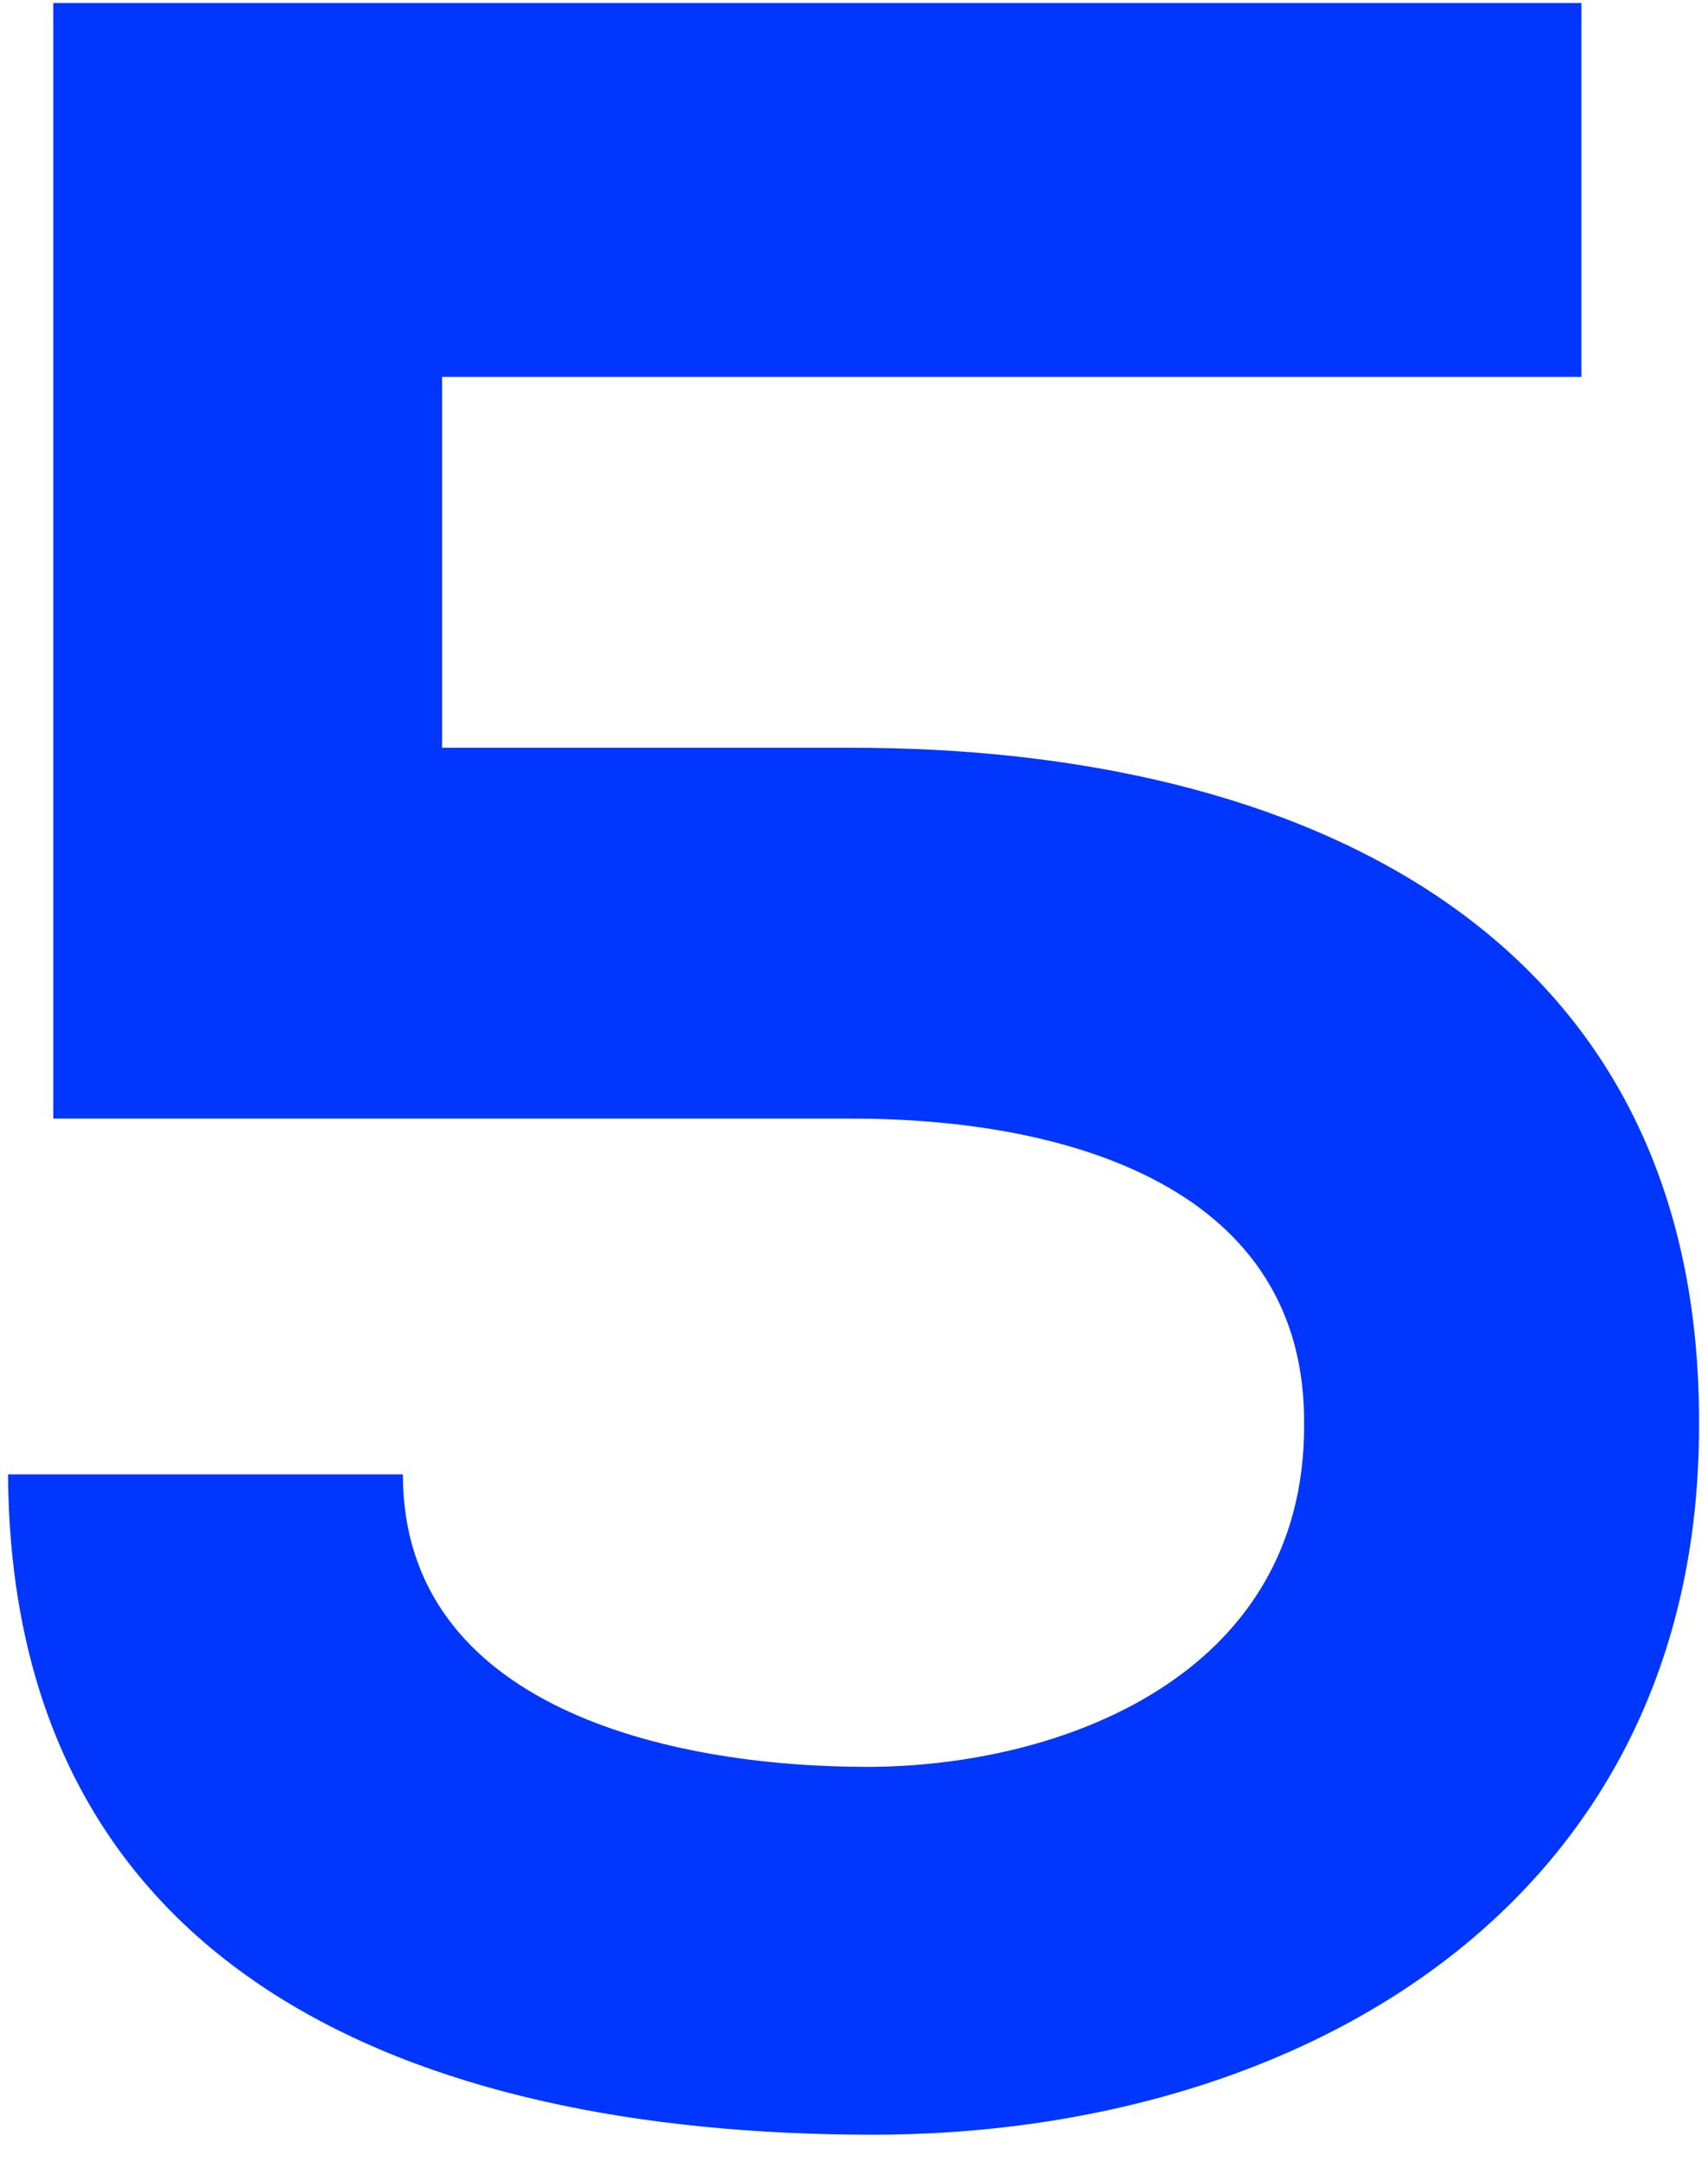
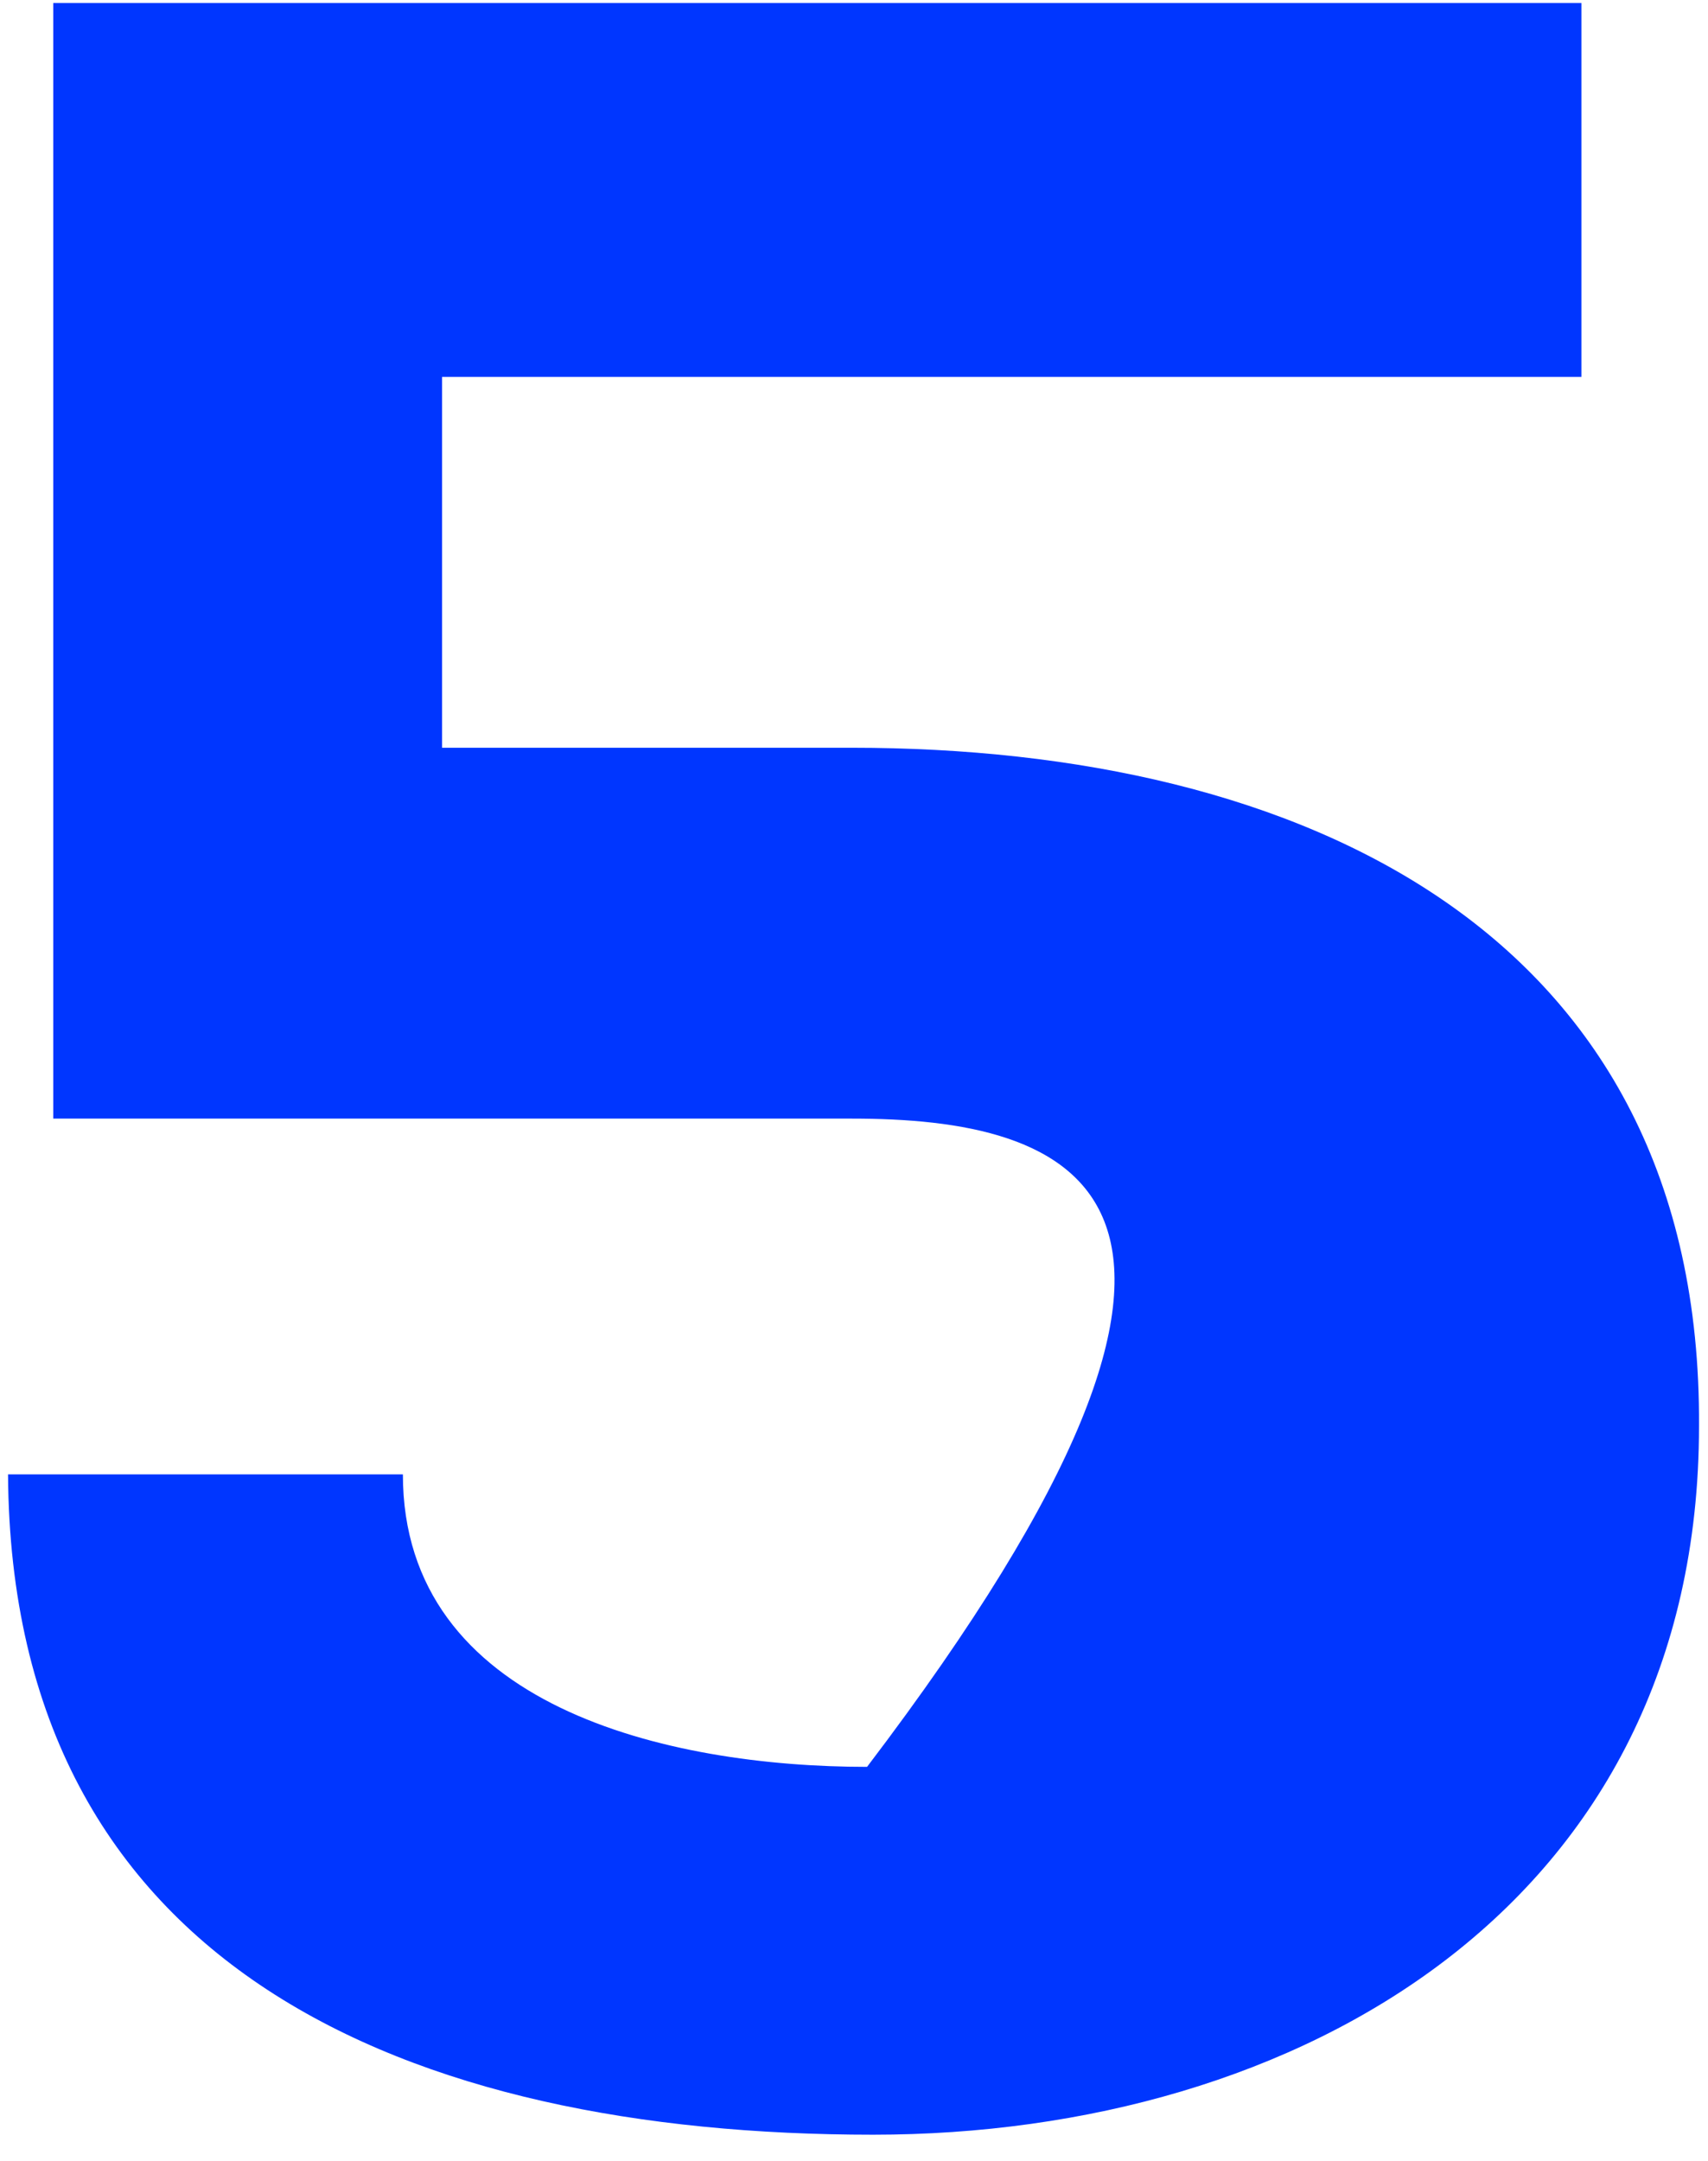
<svg xmlns="http://www.w3.org/2000/svg" width="34px" height="43px" viewBox="0 0 34 43">
  <title>5</title>
  <desc>Created with Sketch.</desc>
  <g id="Web" stroke="none" stroke-width="1" fill="none" fill-rule="evenodd">
    <g id="Desktop-1200-Copy-12" transform="translate(-1046, -1269)" fill="#0036FF" fill-rule="nonzero">
-       <path d="M1077.48,1269.06 L1077.48,1276.5 L1054.8,1276.5 L1054.8,1283.88 L1062.96,1283.88 C1071.9,1283.88 1079.88,1287.54 1079.821,1297.38 C1079.821,1306.92 1071.84,1311.48 1063.38,1311.48 C1054.14,1311.48 1046.22,1308.18 1046.16,1298.34 L1054.02,1298.34 C1054.02,1302.96 1059.3,1304.16 1063.26,1304.16 C1067.1,1304.16 1071.96,1302.36 1071.96,1297.38 C1072.02,1292.64 1067.28,1291.26 1062.96,1291.26 L1047.06,1291.26 C1047.06,1283.7 1047.06,1276.68 1047.06,1269.06 L1077.48,1269.06 Z" id="5" />
+       <path d="M1077.48,1269.06 L1077.48,1276.5 L1054.8,1276.5 L1054.8,1283.88 L1062.96,1283.88 C1071.9,1283.88 1079.88,1287.54 1079.821,1297.38 C1079.821,1306.92 1071.84,1311.48 1063.38,1311.48 C1054.14,1311.48 1046.22,1308.18 1046.16,1298.34 L1054.02,1298.34 C1054.02,1302.96 1059.3,1304.16 1063.26,1304.16 C1072.02,1292.64 1067.28,1291.26 1062.96,1291.26 L1047.06,1291.26 C1047.06,1283.7 1047.06,1276.68 1047.06,1269.06 L1077.48,1269.06 Z" id="5" />
    </g>
  </g>
</svg>